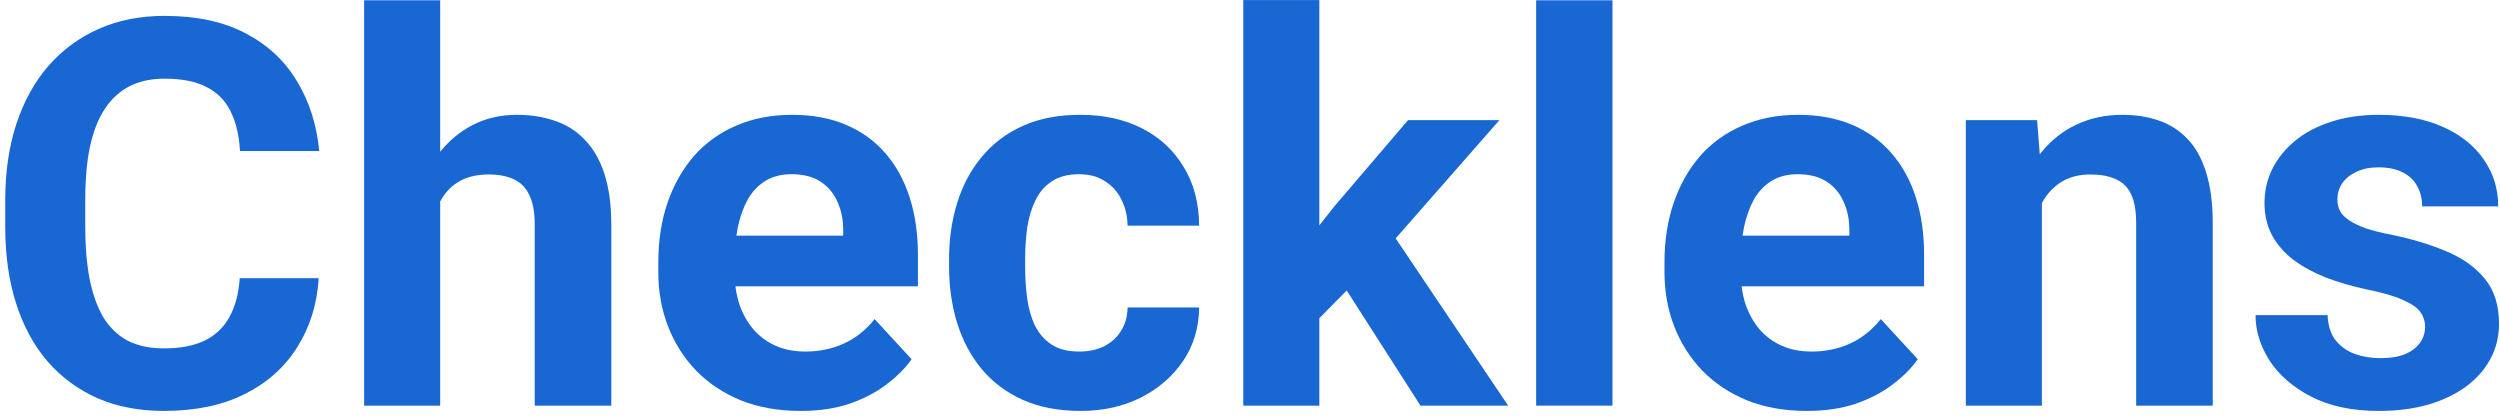
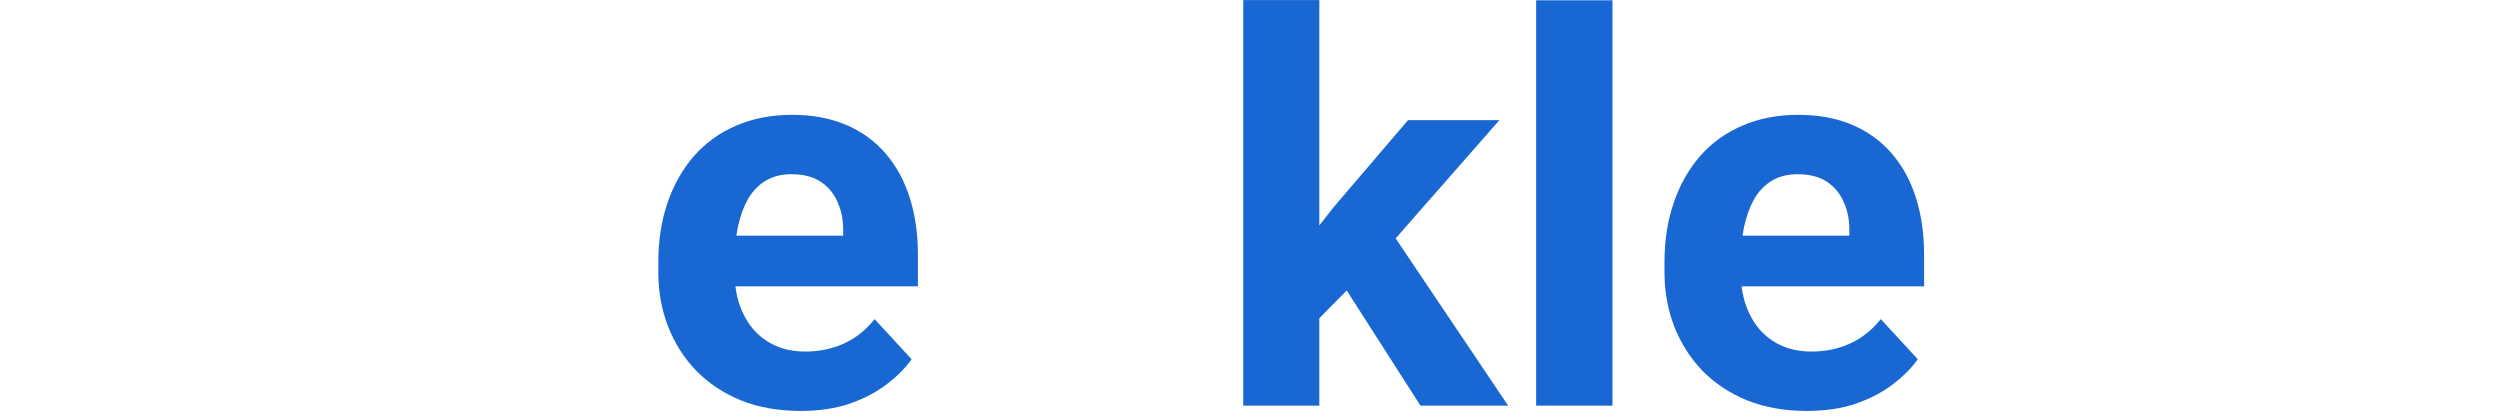
<svg xmlns="http://www.w3.org/2000/svg" width="143" height="24" viewBox="0 0 143 24" fill="none">
-   <path d="M13.713 15.912H18.23C18.139 17.392 17.731 18.705 17.006 19.852C16.291 21 15.289 21.895 14 22.539C12.721 23.183 11.18 23.505 9.377 23.505C7.968 23.505 6.704 23.264 5.586 22.781C4.468 22.288 3.511 21.583 2.716 20.668C1.93 19.752 1.331 18.645 0.918 17.346C0.505 16.048 0.299 14.594 0.299 12.984V11.459C0.299 9.849 0.51 8.395 0.933 7.097C1.366 5.788 1.981 4.676 2.776 3.761C3.582 2.845 4.544 2.14 5.661 1.647C6.779 1.154 8.028 0.908 9.408 0.908C11.241 0.908 12.786 1.24 14.045 1.904C15.314 2.568 16.296 3.484 16.991 4.651C17.696 5.819 18.119 7.147 18.26 8.636H13.728C13.678 7.751 13.501 7.001 13.199 6.387C12.897 5.763 12.439 5.295 11.825 4.983C11.22 4.661 10.415 4.5 9.408 4.5C8.652 4.5 7.993 4.641 7.429 4.923C6.865 5.205 6.392 5.633 6.009 6.206C5.626 6.78 5.339 7.504 5.148 8.38C4.967 9.245 4.876 10.262 4.876 11.429V12.984C4.876 14.121 4.962 15.123 5.133 15.988C5.304 16.843 5.566 17.568 5.918 18.162C6.281 18.745 6.744 19.188 7.308 19.49C7.882 19.782 8.572 19.928 9.377 19.928C10.324 19.928 11.105 19.777 11.719 19.475C12.333 19.173 12.801 18.725 13.124 18.131C13.456 17.538 13.652 16.798 13.713 15.912Z" fill="#1967D2" />
-   <path d="M25.178 0.017V23.203H20.828V0.017H25.178ZM24.559 14.463H23.366C23.375 13.326 23.527 12.28 23.819 11.323C24.111 10.357 24.529 9.522 25.072 8.818C25.616 8.103 26.266 7.55 27.021 7.157C27.787 6.765 28.632 6.568 29.559 6.568C30.364 6.568 31.095 6.684 31.749 6.916C32.414 7.137 32.983 7.499 33.456 8.002C33.94 8.496 34.312 9.145 34.574 9.95C34.836 10.755 34.967 11.731 34.967 12.878V23.203H30.586V12.848C30.586 12.123 30.48 11.555 30.269 11.142C30.067 10.72 29.77 10.423 29.378 10.252C28.995 10.07 28.522 9.98 27.958 9.98C27.333 9.98 26.799 10.096 26.356 10.327C25.923 10.559 25.576 10.881 25.314 11.293C25.052 11.696 24.861 12.169 24.74 12.712C24.619 13.256 24.559 13.839 24.559 14.463Z" fill="#1967D2" />
  <path d="M45.798 23.505C44.529 23.505 43.391 23.304 42.384 22.902C41.377 22.489 40.521 21.92 39.816 21.196C39.121 20.471 38.587 19.631 38.215 18.675C37.842 17.709 37.656 16.682 37.656 15.595V14.992C37.656 13.754 37.832 12.622 38.184 11.595C38.537 10.569 39.04 9.678 39.695 8.923C40.36 8.169 41.165 7.59 42.112 7.187C43.059 6.775 44.126 6.568 45.314 6.568C46.472 6.568 47.5 6.76 48.396 7.142C49.292 7.524 50.042 8.068 50.647 8.772C51.261 9.477 51.724 10.322 52.036 11.308C52.349 12.284 52.505 13.371 52.505 14.569V16.38H39.514V13.482H48.23V13.15C48.23 12.546 48.119 12.008 47.897 11.535C47.686 11.052 47.364 10.669 46.931 10.387C46.498 10.106 45.944 9.965 45.269 9.965C44.695 9.965 44.202 10.091 43.789 10.342C43.376 10.594 43.038 10.946 42.776 11.399C42.525 11.852 42.333 12.385 42.203 12.999C42.082 13.603 42.021 14.267 42.021 14.992V15.595C42.021 16.25 42.112 16.853 42.293 17.407C42.484 17.96 42.751 18.438 43.094 18.841C43.446 19.244 43.869 19.555 44.363 19.777C44.866 19.998 45.435 20.109 46.07 20.109C46.855 20.109 47.585 19.958 48.26 19.656C48.945 19.344 49.534 18.876 50.027 18.252L52.142 20.547C51.8 21.04 51.331 21.513 50.737 21.966C50.153 22.419 49.448 22.791 48.623 23.083C47.797 23.364 46.855 23.505 45.798 23.505Z" fill="#1967D2" />
-   <path d="M61.734 20.109C62.268 20.109 62.741 20.008 63.154 19.807C63.567 19.596 63.889 19.304 64.121 18.931C64.363 18.549 64.489 18.101 64.499 17.588H68.592C68.582 18.735 68.275 19.757 67.671 20.652C67.067 21.538 66.256 22.237 65.239 22.751C64.222 23.254 63.084 23.505 61.825 23.505C60.556 23.505 59.448 23.294 58.502 22.871C57.565 22.449 56.785 21.865 56.16 21.12C55.536 20.366 55.068 19.49 54.755 18.494C54.443 17.487 54.287 16.411 54.287 15.263V14.826C54.287 13.668 54.443 12.591 54.755 11.595C55.068 10.589 55.536 9.713 56.16 8.969C56.785 8.214 57.565 7.625 58.502 7.202C59.438 6.78 60.536 6.568 61.795 6.568C63.134 6.568 64.307 6.825 65.314 7.338C66.332 7.852 67.127 8.586 67.701 9.542C68.285 10.488 68.582 11.61 68.592 12.909H64.499C64.489 12.365 64.373 11.872 64.151 11.429C63.94 10.986 63.628 10.634 63.215 10.373C62.812 10.101 62.313 9.965 61.719 9.965C61.085 9.965 60.566 10.101 60.163 10.373C59.761 10.634 59.448 10.996 59.227 11.459C59.005 11.912 58.849 12.43 58.758 13.014C58.678 13.588 58.638 14.192 58.638 14.826V15.263C58.638 15.897 58.678 16.506 58.758 17.09C58.839 17.674 58.99 18.192 59.212 18.645C59.443 19.098 59.761 19.455 60.163 19.716C60.566 19.978 61.09 20.109 61.734 20.109Z" fill="#1967D2" />
  <path d="M75.466 0.002V23.203H71.115V0.002H75.466ZM85.768 6.87L78.668 14.961L74.861 18.811L73.275 15.671L76.296 11.837L80.541 6.87H85.768ZM81.251 23.203L76.417 15.656L79.423 13.029L86.266 23.203H81.251Z" fill="#1967D2" />
  <path d="M92.233 0.017V23.203H87.868V0.017H92.233Z" fill="#1967D2" />
  <path d="M103.351 23.505C102.082 23.505 100.944 23.304 99.937 22.902C98.93 22.489 98.074 21.92 97.369 21.196C96.674 20.471 96.141 19.631 95.768 18.675C95.395 17.709 95.209 16.682 95.209 15.595V14.992C95.209 13.754 95.385 12.622 95.738 11.595C96.09 10.569 96.594 9.678 97.248 8.923C97.913 8.169 98.719 7.59 99.665 7.187C100.612 6.775 101.679 6.568 102.868 6.568C104.026 6.568 105.053 6.76 105.949 7.142C106.845 7.524 107.596 8.068 108.2 8.772C108.814 9.477 109.278 10.322 109.59 11.308C109.902 12.284 110.058 13.371 110.058 14.569V16.38H97.067V13.482H105.783V13.15C105.783 12.546 105.672 12.008 105.451 11.535C105.239 11.052 104.917 10.669 104.484 10.387C104.051 10.106 103.497 9.965 102.822 9.965C102.248 9.965 101.755 10.091 101.342 10.342C100.929 10.594 100.592 10.946 100.33 11.399C100.078 11.852 99.887 12.385 99.756 12.999C99.635 13.603 99.575 14.267 99.575 14.992V15.595C99.575 16.25 99.665 16.853 99.846 17.407C100.038 17.96 100.305 18.438 100.647 18.841C101 19.244 101.422 19.555 101.916 19.777C102.419 19.998 102.988 20.109 103.623 20.109C104.408 20.109 105.139 19.958 105.813 19.656C106.498 19.344 107.087 18.876 107.581 18.252L109.695 20.547C109.353 21.04 108.885 21.513 108.291 21.966C107.707 22.419 107.002 22.791 106.176 23.083C105.35 23.364 104.408 23.505 103.351 23.505Z" fill="#1967D2" />
-   <path d="M116.795 10.357V23.203H112.445V6.87H116.523L116.795 10.357ZM116.161 14.463H114.983C114.983 13.256 115.139 12.169 115.451 11.203C115.763 10.226 116.201 9.396 116.765 8.712C117.329 8.018 117.999 7.489 118.774 7.127C119.56 6.755 120.436 6.568 121.403 6.568C122.168 6.568 122.868 6.679 123.502 6.901C124.137 7.122 124.68 7.474 125.134 7.957C125.597 8.44 125.949 9.079 126.191 9.874C126.443 10.669 126.569 11.64 126.569 12.788V23.203H122.188V12.773C122.188 12.048 122.087 11.485 121.886 11.082C121.684 10.679 121.387 10.398 120.995 10.237C120.612 10.066 120.139 9.98 119.575 9.98C118.991 9.98 118.482 10.096 118.049 10.327C117.626 10.559 117.274 10.881 116.992 11.293C116.72 11.696 116.513 12.169 116.372 12.712C116.231 13.256 116.161 13.839 116.161 14.463Z" fill="#1967D2" />
-   <path d="M138.714 18.69C138.714 18.378 138.623 18.096 138.442 17.845C138.261 17.593 137.923 17.362 137.43 17.15C136.946 16.929 136.247 16.728 135.33 16.546C134.504 16.365 133.734 16.139 133.019 15.867C132.314 15.585 131.7 15.248 131.176 14.856C130.662 14.463 130.26 14 129.968 13.467C129.675 12.924 129.529 12.305 129.529 11.61C129.529 10.926 129.675 10.282 129.968 9.678C130.27 9.074 130.698 8.541 131.252 8.078C131.815 7.605 132.5 7.238 133.306 6.976C134.122 6.704 135.038 6.568 136.055 6.568C137.475 6.568 138.694 6.795 139.711 7.248C140.738 7.701 141.524 8.325 142.067 9.12C142.621 9.905 142.898 10.8 142.898 11.806H138.548C138.548 11.384 138.457 11.007 138.276 10.674C138.105 10.332 137.833 10.066 137.46 9.874C137.097 9.673 136.624 9.572 136.04 9.572C135.557 9.572 135.139 9.658 134.786 9.829C134.434 9.99 134.162 10.211 133.971 10.493C133.789 10.765 133.699 11.067 133.699 11.399C133.699 11.65 133.749 11.877 133.85 12.078C133.961 12.269 134.137 12.445 134.378 12.607C134.62 12.768 134.932 12.918 135.315 13.059C135.708 13.19 136.191 13.311 136.765 13.422C137.943 13.663 138.996 13.98 139.922 14.373C140.849 14.755 141.584 15.278 142.128 15.943C142.672 16.597 142.943 17.457 142.943 18.524C142.943 19.248 142.782 19.913 142.46 20.517C142.138 21.12 141.675 21.649 141.07 22.102C140.466 22.544 139.741 22.892 138.895 23.143C138.059 23.385 137.118 23.505 136.07 23.505C134.55 23.505 133.261 23.234 132.203 22.69C131.156 22.147 130.36 21.457 129.816 20.622C129.283 19.777 129.016 18.911 129.016 18.026H133.14C133.16 18.619 133.311 19.098 133.593 19.46C133.885 19.822 134.253 20.084 134.696 20.245C135.149 20.406 135.637 20.486 136.161 20.486C136.725 20.486 137.193 20.411 137.566 20.26C137.938 20.099 138.22 19.887 138.412 19.626C138.613 19.354 138.714 19.042 138.714 18.69Z" fill="#1967D2" />
</svg>